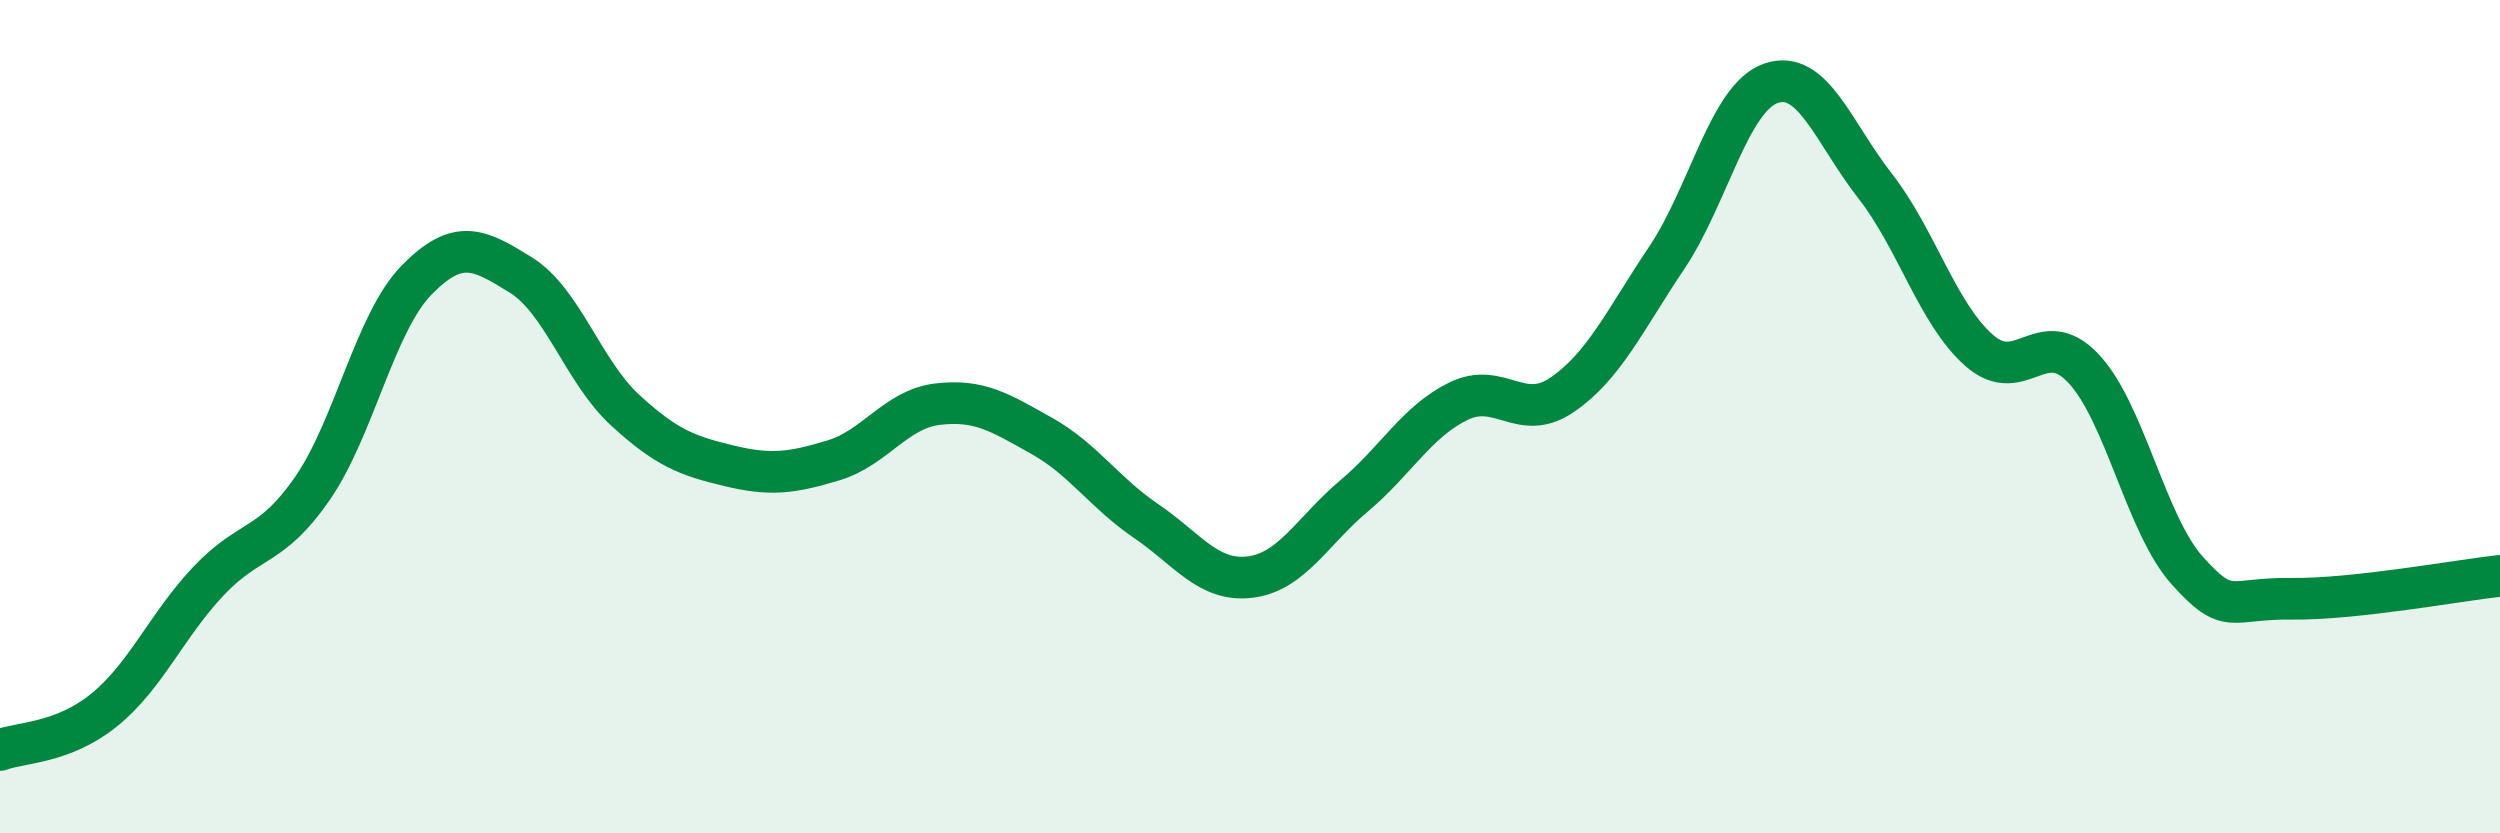
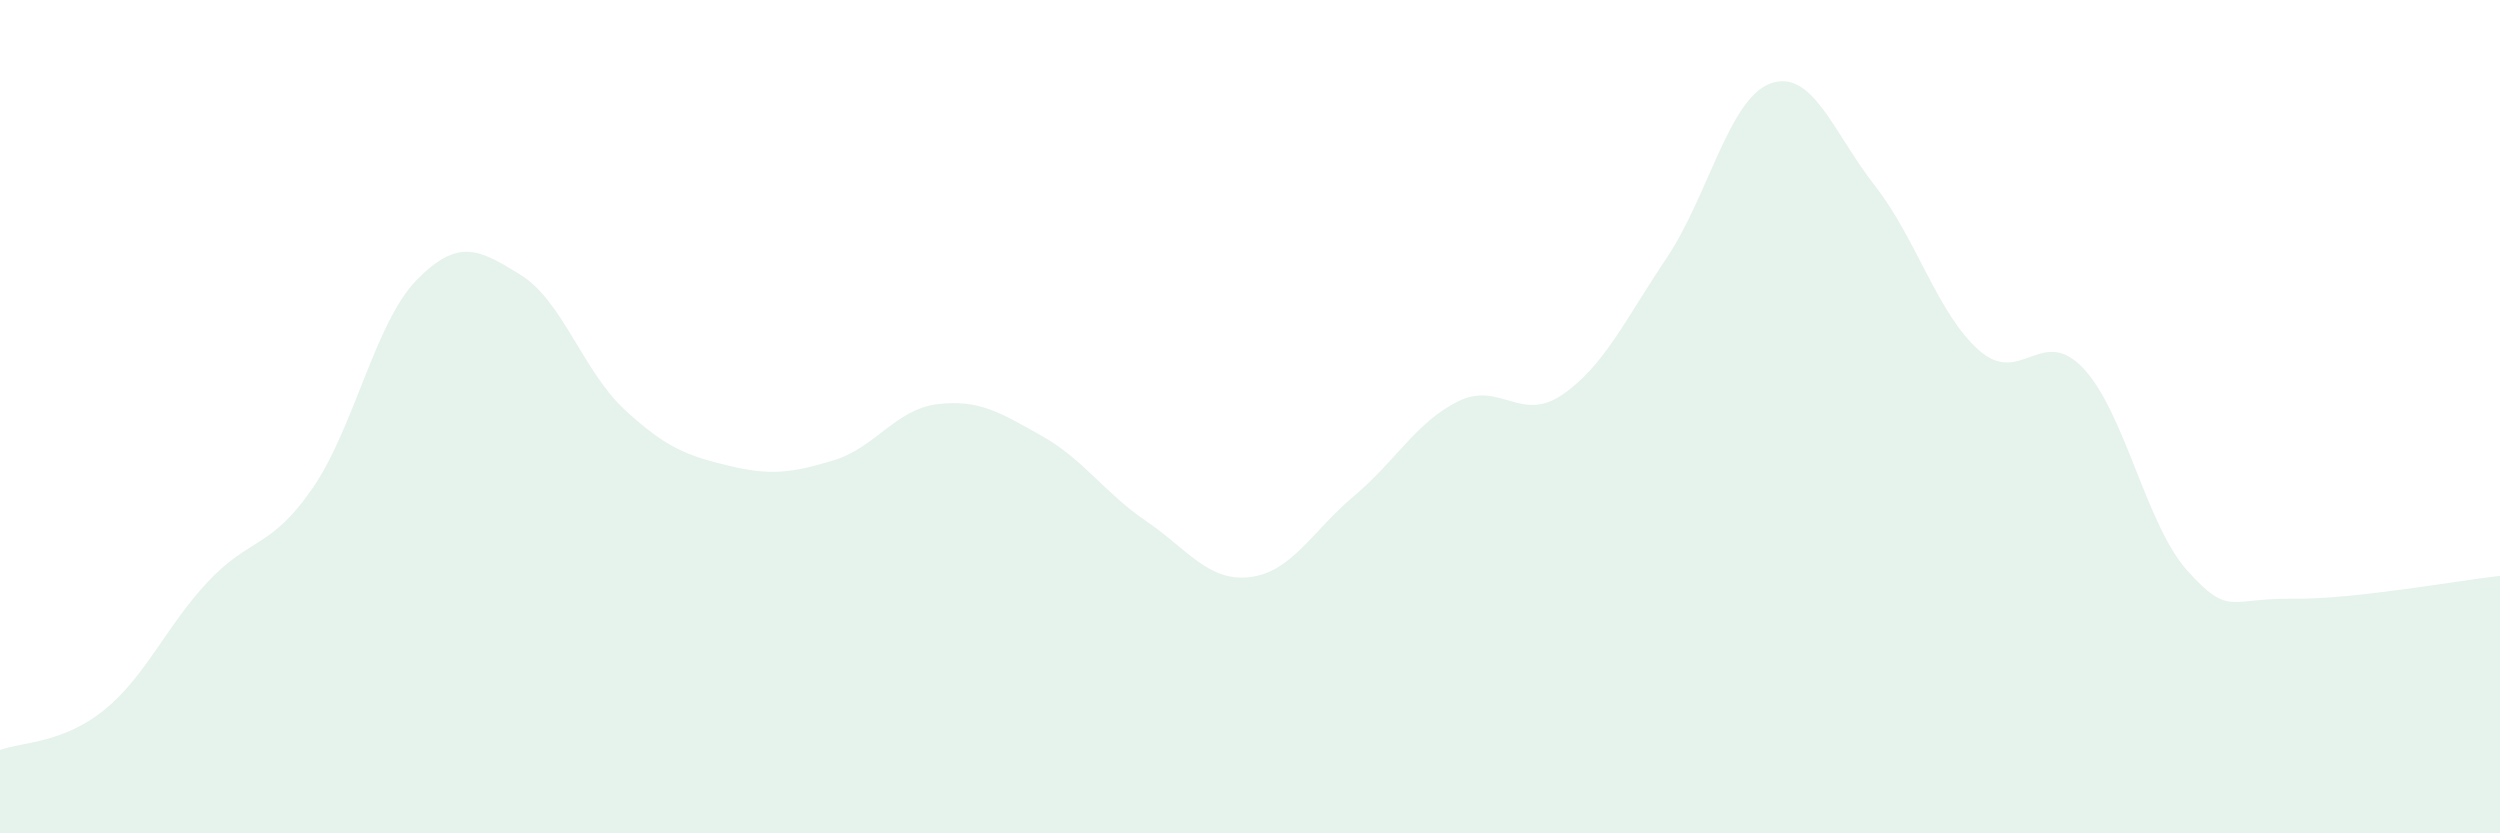
<svg xmlns="http://www.w3.org/2000/svg" width="60" height="20" viewBox="0 0 60 20">
  <path d="M 0,18 C 0.5,17.81 1.5,17.85 2.5,17.04 C 3.5,16.23 4,15.01 5,13.95 C 6,12.89 6.5,13.17 7.5,11.72 C 8.5,10.27 9,7.74 10,6.72 C 11,5.7 11.5,5.98 12.5,6.6 C 13.5,7.22 14,8.92 15,9.84 C 16,10.76 16.5,10.94 17.5,11.18 C 18.5,11.42 19,11.35 20,11.05 C 21,10.75 21.5,9.82 22.5,9.7 C 23.5,9.58 24,9.9 25,10.46 C 26,11.02 26.5,11.82 27.5,12.5 C 28.5,13.18 29,13.97 30,13.85 C 31,13.73 31.5,12.74 32.5,11.9 C 33.5,11.06 34,10.12 35,9.63 C 36,9.14 36.5,10.16 37.5,9.47 C 38.5,8.78 39,7.68 40,6.19 C 41,4.7 41.5,2.35 42.5,2 C 43.5,1.65 44,3.18 45,4.46 C 46,5.74 46.5,7.53 47.5,8.41 C 48.5,9.29 49,7.78 50,8.84 C 51,9.9 51.5,12.59 52.5,13.7 C 53.5,14.81 53.5,14.35 55,14.37 C 56.5,14.39 59,13.93 60,13.82L60 20L0 20Z" fill="#008740" opacity="0.1" stroke-linecap="round" stroke-linejoin="round" />
-   <path d="M 0,18 C 0.5,17.81 1.5,17.85 2.5,17.04 C 3.5,16.23 4,15.01 5,13.95 C 6,12.89 6.5,13.17 7.5,11.72 C 8.5,10.27 9,7.74 10,6.72 C 11,5.7 11.5,5.98 12.5,6.6 C 13.5,7.22 14,8.92 15,9.84 C 16,10.76 16.5,10.94 17.5,11.18 C 18.5,11.42 19,11.35 20,11.05 C 21,10.75 21.5,9.82 22.5,9.7 C 23.5,9.58 24,9.9 25,10.46 C 26,11.02 26.5,11.82 27.5,12.5 C 28.5,13.18 29,13.97 30,13.85 C 31,13.73 31.5,12.74 32.5,11.9 C 33.5,11.06 34,10.12 35,9.63 C 36,9.14 36.5,10.16 37.5,9.47 C 38.5,8.78 39,7.68 40,6.19 C 41,4.7 41.5,2.35 42.5,2 C 43.5,1.65 44,3.18 45,4.46 C 46,5.74 46.5,7.53 47.5,8.41 C 48.5,9.29 49,7.78 50,8.84 C 51,9.9 51.5,12.59 52.5,13.7 C 53.5,14.81 53.5,14.35 55,14.37 C 56.5,14.39 59,13.93 60,13.82" stroke="#008740" stroke-width="1" fill="none" stroke-linecap="round" stroke-linejoin="round" />
</svg>